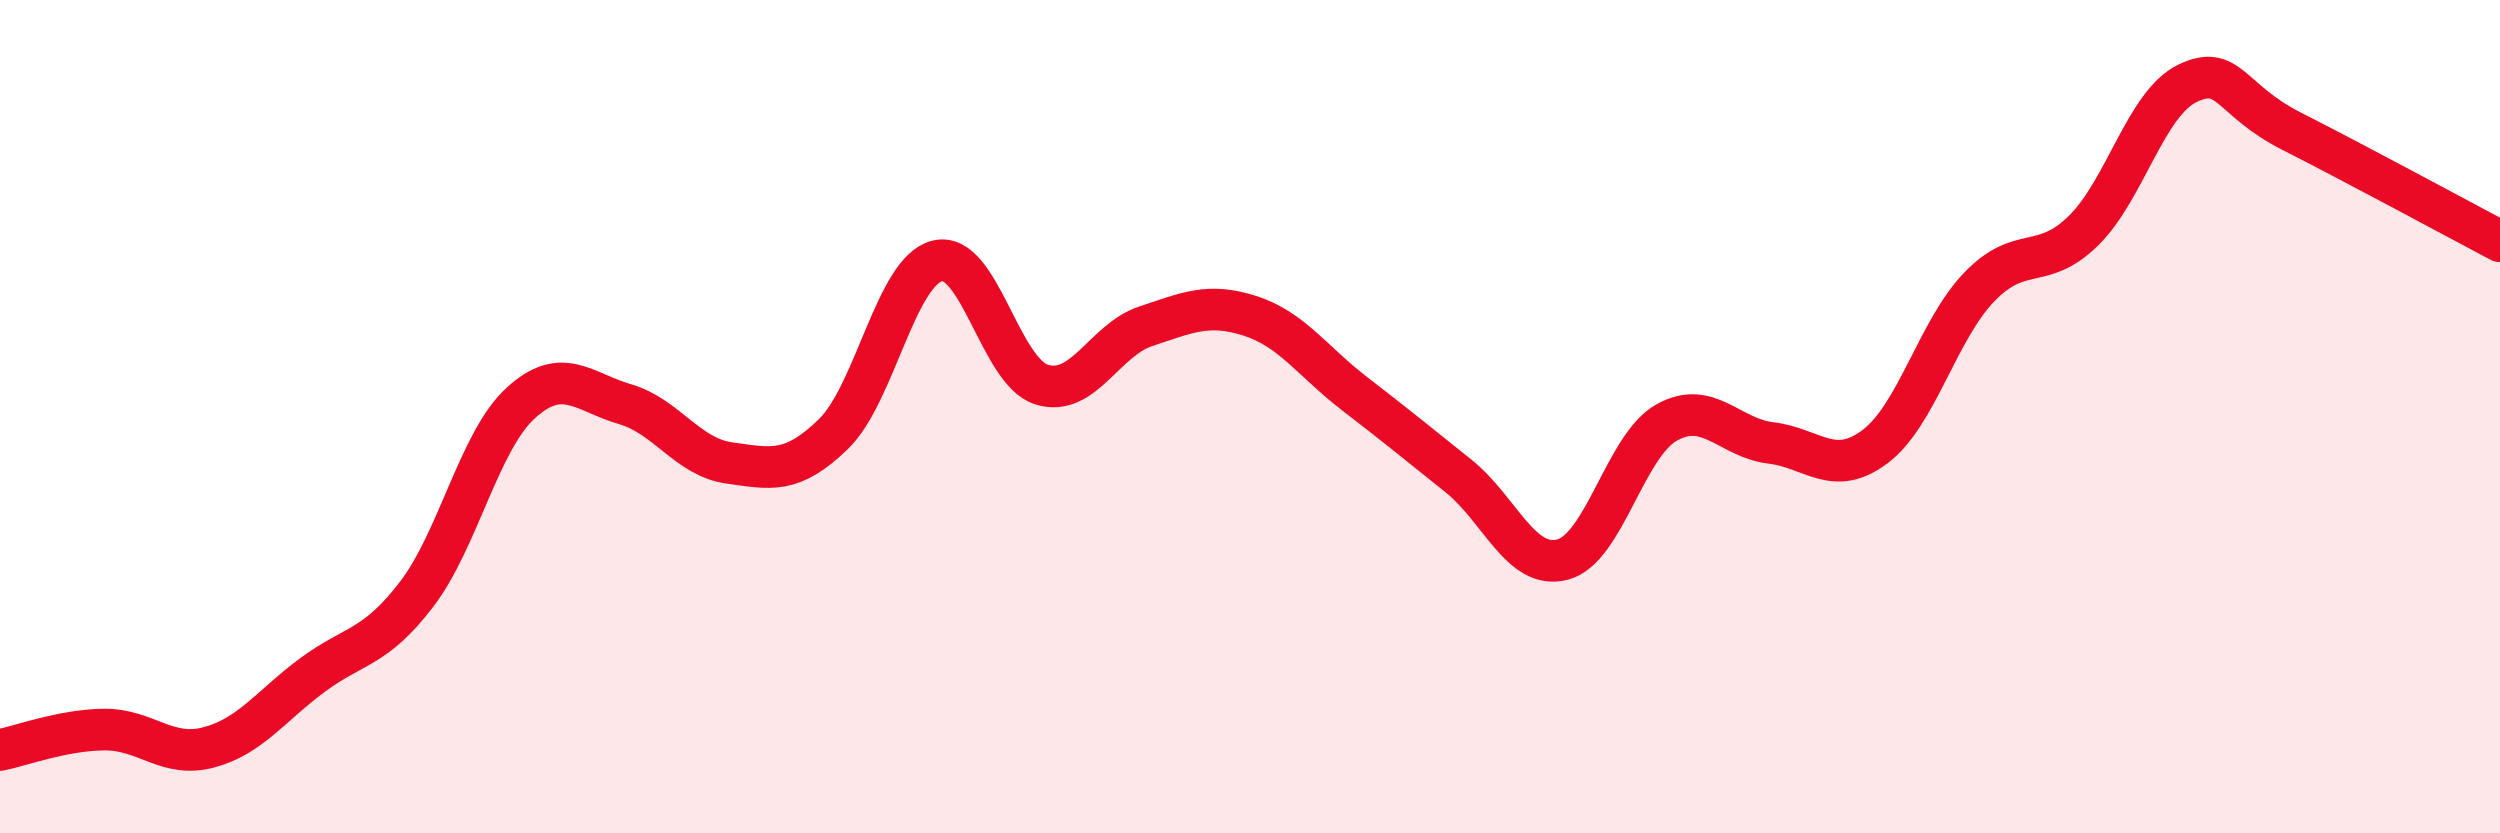
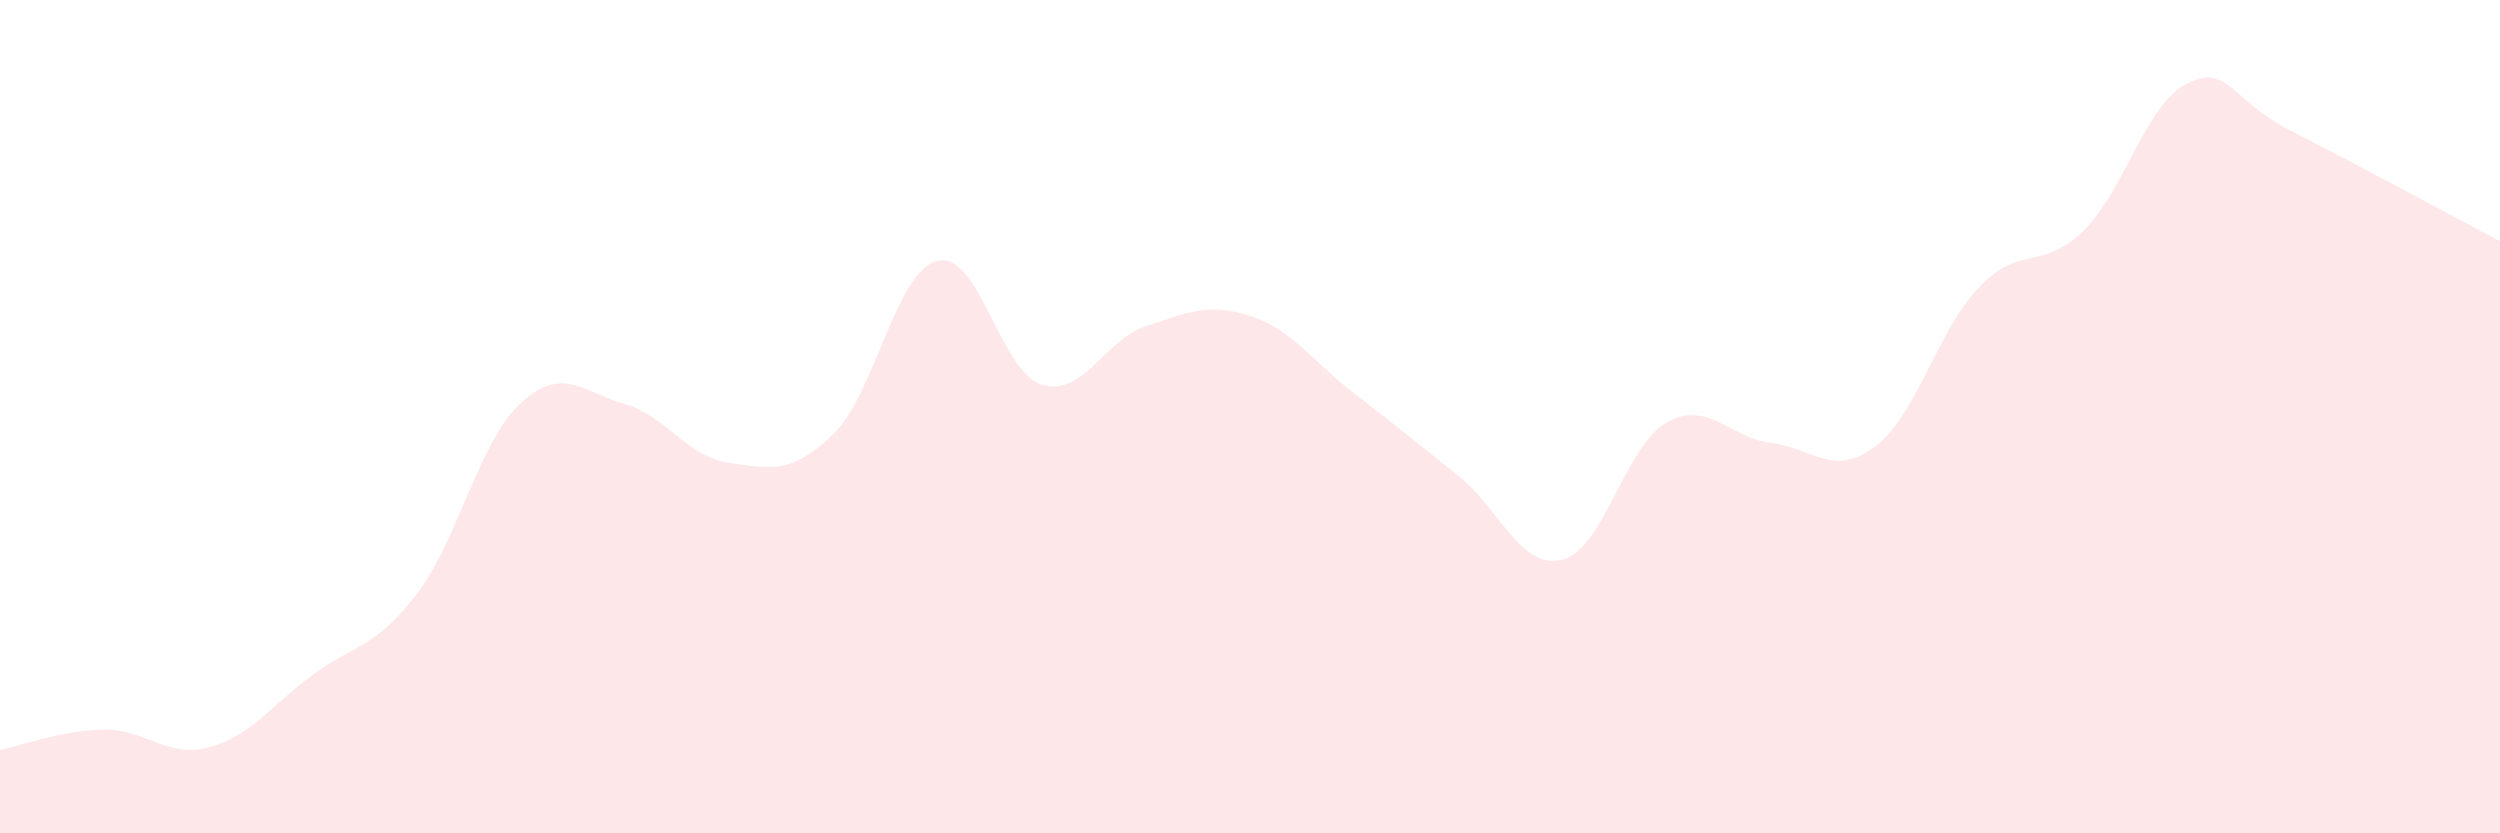
<svg xmlns="http://www.w3.org/2000/svg" width="60" height="20" viewBox="0 0 60 20">
  <path d="M 0,18 C 0.5,17.9 1.5,17.52 2.5,17.51 C 3.5,17.5 4,18.2 5,17.94 C 6,17.68 6.5,16.94 7.5,16.2 C 8.5,15.46 9,15.57 10,14.26 C 11,12.95 11.5,10.58 12.5,9.67 C 13.5,8.76 14,9.41 15,9.7 C 16,9.99 16.5,10.97 17.5,11.11 C 18.5,11.25 19,11.39 20,10.42 C 21,9.45 21.5,6.5 22.5,6.26 C 23.5,6.02 24,8.92 25,9.23 C 26,9.54 26.5,8.16 27.5,7.83 C 28.5,7.5 29,7.26 30,7.58 C 31,7.9 31.5,8.67 32.5,9.44 C 33.5,10.21 34,10.62 35,11.42 C 36,12.22 36.5,13.69 37.5,13.43 C 38.5,13.17 39,10.7 40,10.14 C 41,9.58 41.5,10.51 42.5,10.63 C 43.5,10.75 44,11.47 45,10.72 C 46,9.97 46.5,7.93 47.5,6.89 C 48.5,5.85 49,6.52 50,5.54 C 51,4.56 51.5,2.48 52.5,2 C 53.5,1.52 53.5,2.39 55,3.15 C 56.5,3.91 59,5.26 60,5.79L60 20L0 20Z" fill="#EB0A25" opacity="0.1" stroke-linecap="round" stroke-linejoin="round" />
-   <path d="M 0,18 C 0.5,17.9 1.5,17.52 2.5,17.51 C 3.5,17.5 4,18.2 5,17.94 C 6,17.68 6.5,16.94 7.5,16.2 C 8.5,15.46 9,15.57 10,14.26 C 11,12.95 11.5,10.58 12.5,9.67 C 13.5,8.76 14,9.41 15,9.7 C 16,9.99 16.5,10.97 17.5,11.11 C 18.5,11.25 19,11.39 20,10.42 C 21,9.45 21.5,6.5 22.5,6.26 C 23.5,6.02 24,8.92 25,9.23 C 26,9.54 26.5,8.16 27.5,7.83 C 28.5,7.5 29,7.26 30,7.58 C 31,7.9 31.5,8.67 32.5,9.44 C 33.5,10.21 34,10.62 35,11.42 C 36,12.22 36.5,13.69 37.5,13.43 C 38.5,13.17 39,10.7 40,10.14 C 41,9.58 41.5,10.51 42.5,10.63 C 43.5,10.75 44,11.47 45,10.72 C 46,9.97 46.5,7.93 47.5,6.89 C 48.5,5.85 49,6.52 50,5.54 C 51,4.56 51.5,2.48 52.5,2 C 53.5,1.52 53.5,2.39 55,3.15 C 56.5,3.91 59,5.26 60,5.79" stroke="#EB0A25" stroke-width="1" fill="none" stroke-linecap="round" stroke-linejoin="round" />
</svg>